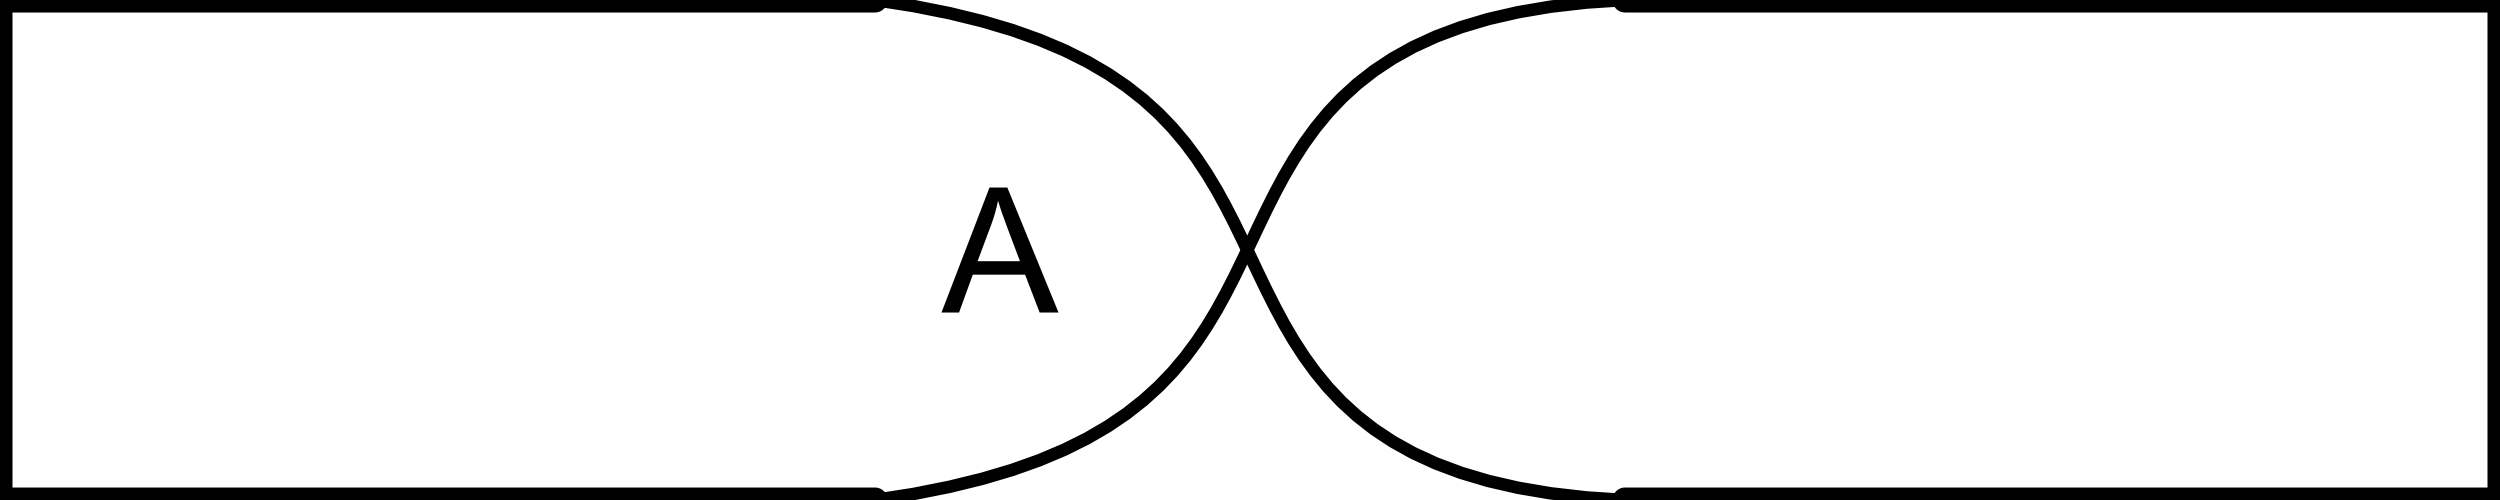
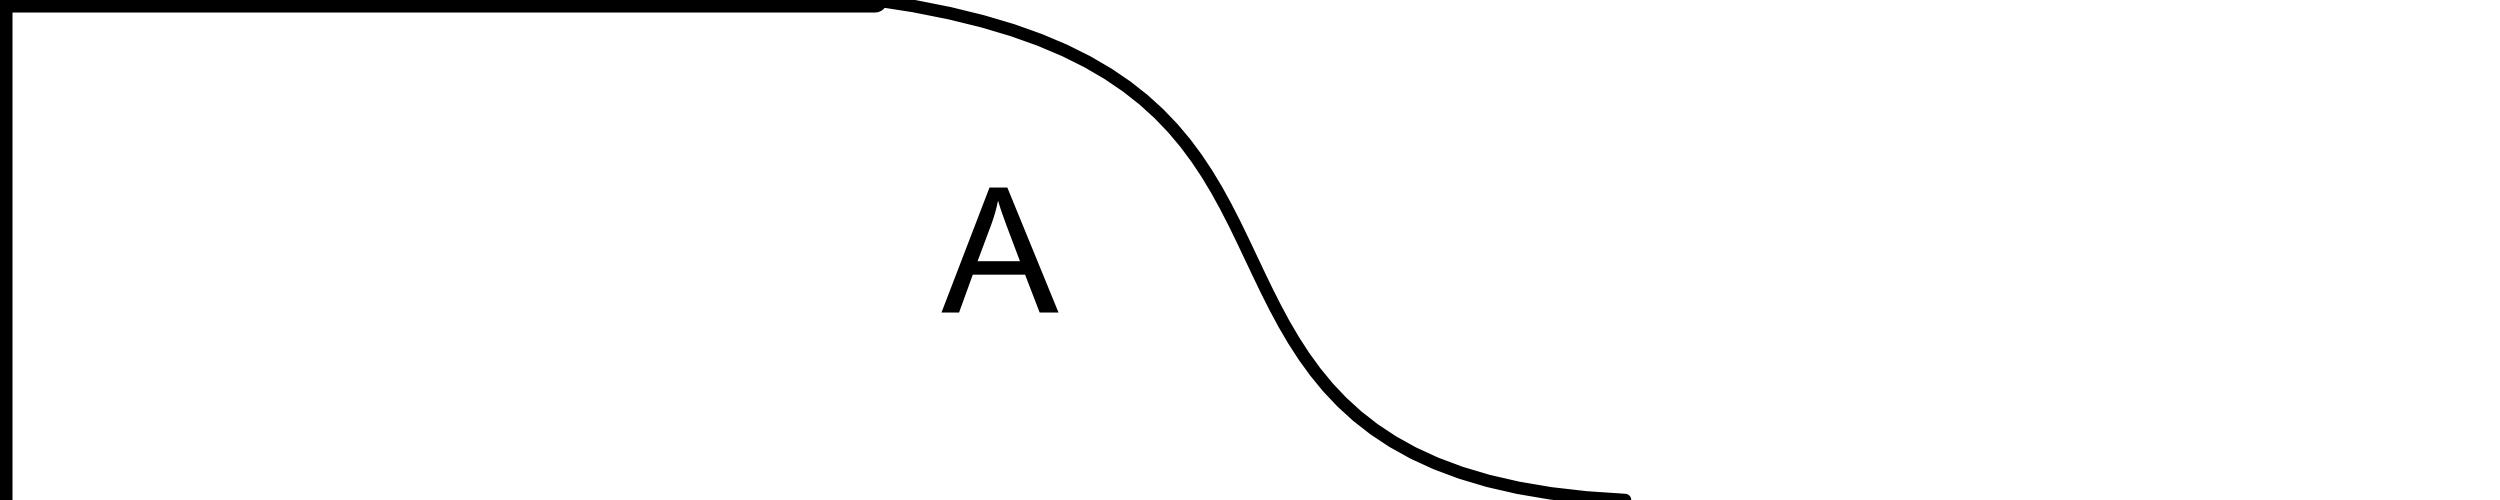
<svg xmlns="http://www.w3.org/2000/svg" width="100mm" height="20mm" viewBox="40 -100 100 20" version="1.1" style="stroke-linecap:round;stroke-linejoin:round;fill:none">
  <g transform="scale(1,-1)">
    <path d="M40,100 L40,80 " style="stroke:#000000;stroke-width:1.0;" />
-     <path d="M40,80 L75,80 " style="stroke:#000000;stroke-width:1.0;" />
    <g>
      <path d="M77.66,87.5 L79.581,92.5 L80.293,92.5 L82.34,87.5 L81.586,87.5 L81.003,89.014 L78.912,89.014 L78.363,87.5 L77.66,87.5 M79.103,89.553 L80.798,89.553 L80.276,90.938 C80.117,91.359 79.999,91.704 79.922,91.975 C79.858,91.654 79.768,91.336 79.652,91.02 L79.103,89.553 " style="fill:#000000;fill-rule:evenodd;" />
    </g>
    <path d="M40,100 L75,100 " style="stroke:#000000;stroke-width:1.0;" />
-     <path d="M140,100 L140,80 " style="stroke:#000000;stroke-width:1.0;" />
-     <path d="M140,80 L105,80 " style="stroke:#000000;stroke-width:1.0;" />
-     <path d="M140,100 L105,100 " style="stroke:#000000;stroke-width:1.0;" />
    <path d="M75,100 L76.551,99.757 M76.551,99.757 L77.979,99.473 M77.979,99.473 L79.29,99.152 M79.29,99.152 L80.491,98.796 M80.491,98.796 L81.588,98.405 M81.588,98.405 L82.588,97.982 M82.588,97.982 L83.497,97.529 M83.497,97.529 L84.322,97.047 M84.322,97.047 L85.069,96.539 M85.069,96.539 L85.745,96.007 M85.745,96.007 L86.356,95.452 M86.356,95.452 L86.909,94.876 M86.909,94.876 L87.41,94.281 M87.41,94.281 L87.865,93.669 M87.865,93.669 L88.282,93.042 M88.282,93.042 L88.667,92.402 M88.667,92.402 L89.025,91.751 M89.025,91.751 L89.365,91.09 M89.365,91.09 L89.691,90.421 M89.691,90.421 L90.011,89.747 M90.011,89.747 L90.332,89.069 M90.332,89.069 L90.659,88.391 M90.659,88.391 L90.999,87.716 M90.999,87.716 L91.358,87.047 M91.358,87.047 L91.744,86.388 M91.744,86.388 L92.161,85.743 M92.161,85.743 L92.618,85.114 M92.618,85.114 L93.119,84.504 M93.119,84.504 L93.672,83.919 M93.672,83.919 L94.284,83.36 M94.284,83.36 L94.959,82.832 M94.959,82.832 L95.706,82.337 M95.706,82.337 L96.529,81.879 M96.529,81.879 L97.437,81.462 M97.437,81.462 L98.435,81.089 M98.435,81.089 L99.529,80.763 M99.529,80.763 L100.726,80.488 M100.726,80.488 L102.033,80.266 M102.033,80.266 L103.455,80.103 M103.455,80.103 L105,80 " style="stroke:#000000;stroke-width:0.5;" />
-     <path d="M75,80 L76.551,80.243 M76.551,80.243 L77.979,80.527 M77.979,80.527 L79.29,80.848 M79.29,80.848 L80.491,81.204 M80.491,81.204 L81.588,81.595 M81.588,81.595 L82.588,82.018 M82.588,82.018 L83.497,82.471 M83.497,82.471 L84.322,82.953 M84.322,82.953 L85.069,83.461 M85.069,83.461 L85.745,83.993 M85.745,83.993 L86.356,84.548 M86.356,84.548 L86.909,85.124 M86.909,85.124 L87.41,85.719 M87.41,85.719 L87.865,86.331 M87.865,86.331 L88.282,86.958 M88.282,86.958 L88.667,87.598 M88.667,87.598 L89.025,88.249 M89.025,88.249 L89.365,88.91 M89.365,88.91 L89.691,89.579 M89.691,89.579 L90.011,90.253 M90.011,90.253 L90.332,90.931 M90.332,90.931 L90.659,91.609 M90.659,91.609 L90.999,92.284 M90.999,92.284 L91.358,92.953 M91.358,92.953 L91.744,93.612 M91.744,93.612 L92.161,94.257 M92.161,94.257 L92.618,94.886 M92.618,94.886 L93.119,95.496 M93.119,95.496 L93.672,96.081 M93.672,96.081 L94.284,96.64 M94.284,96.64 L94.959,97.168 M94.959,97.168 L95.706,97.663 M95.706,97.663 L96.529,98.121 M96.529,98.121 L97.437,98.538 M97.437,98.538 L98.435,98.911 M98.435,98.911 L99.529,99.237 M99.529,99.237 L100.726,99.512 M100.726,99.512 L102.033,99.734 M102.033,99.734 L103.455,99.897 M103.455,99.897 L105,100 " style="stroke:#000000;stroke-width:0.5;" />
  </g>
</svg>